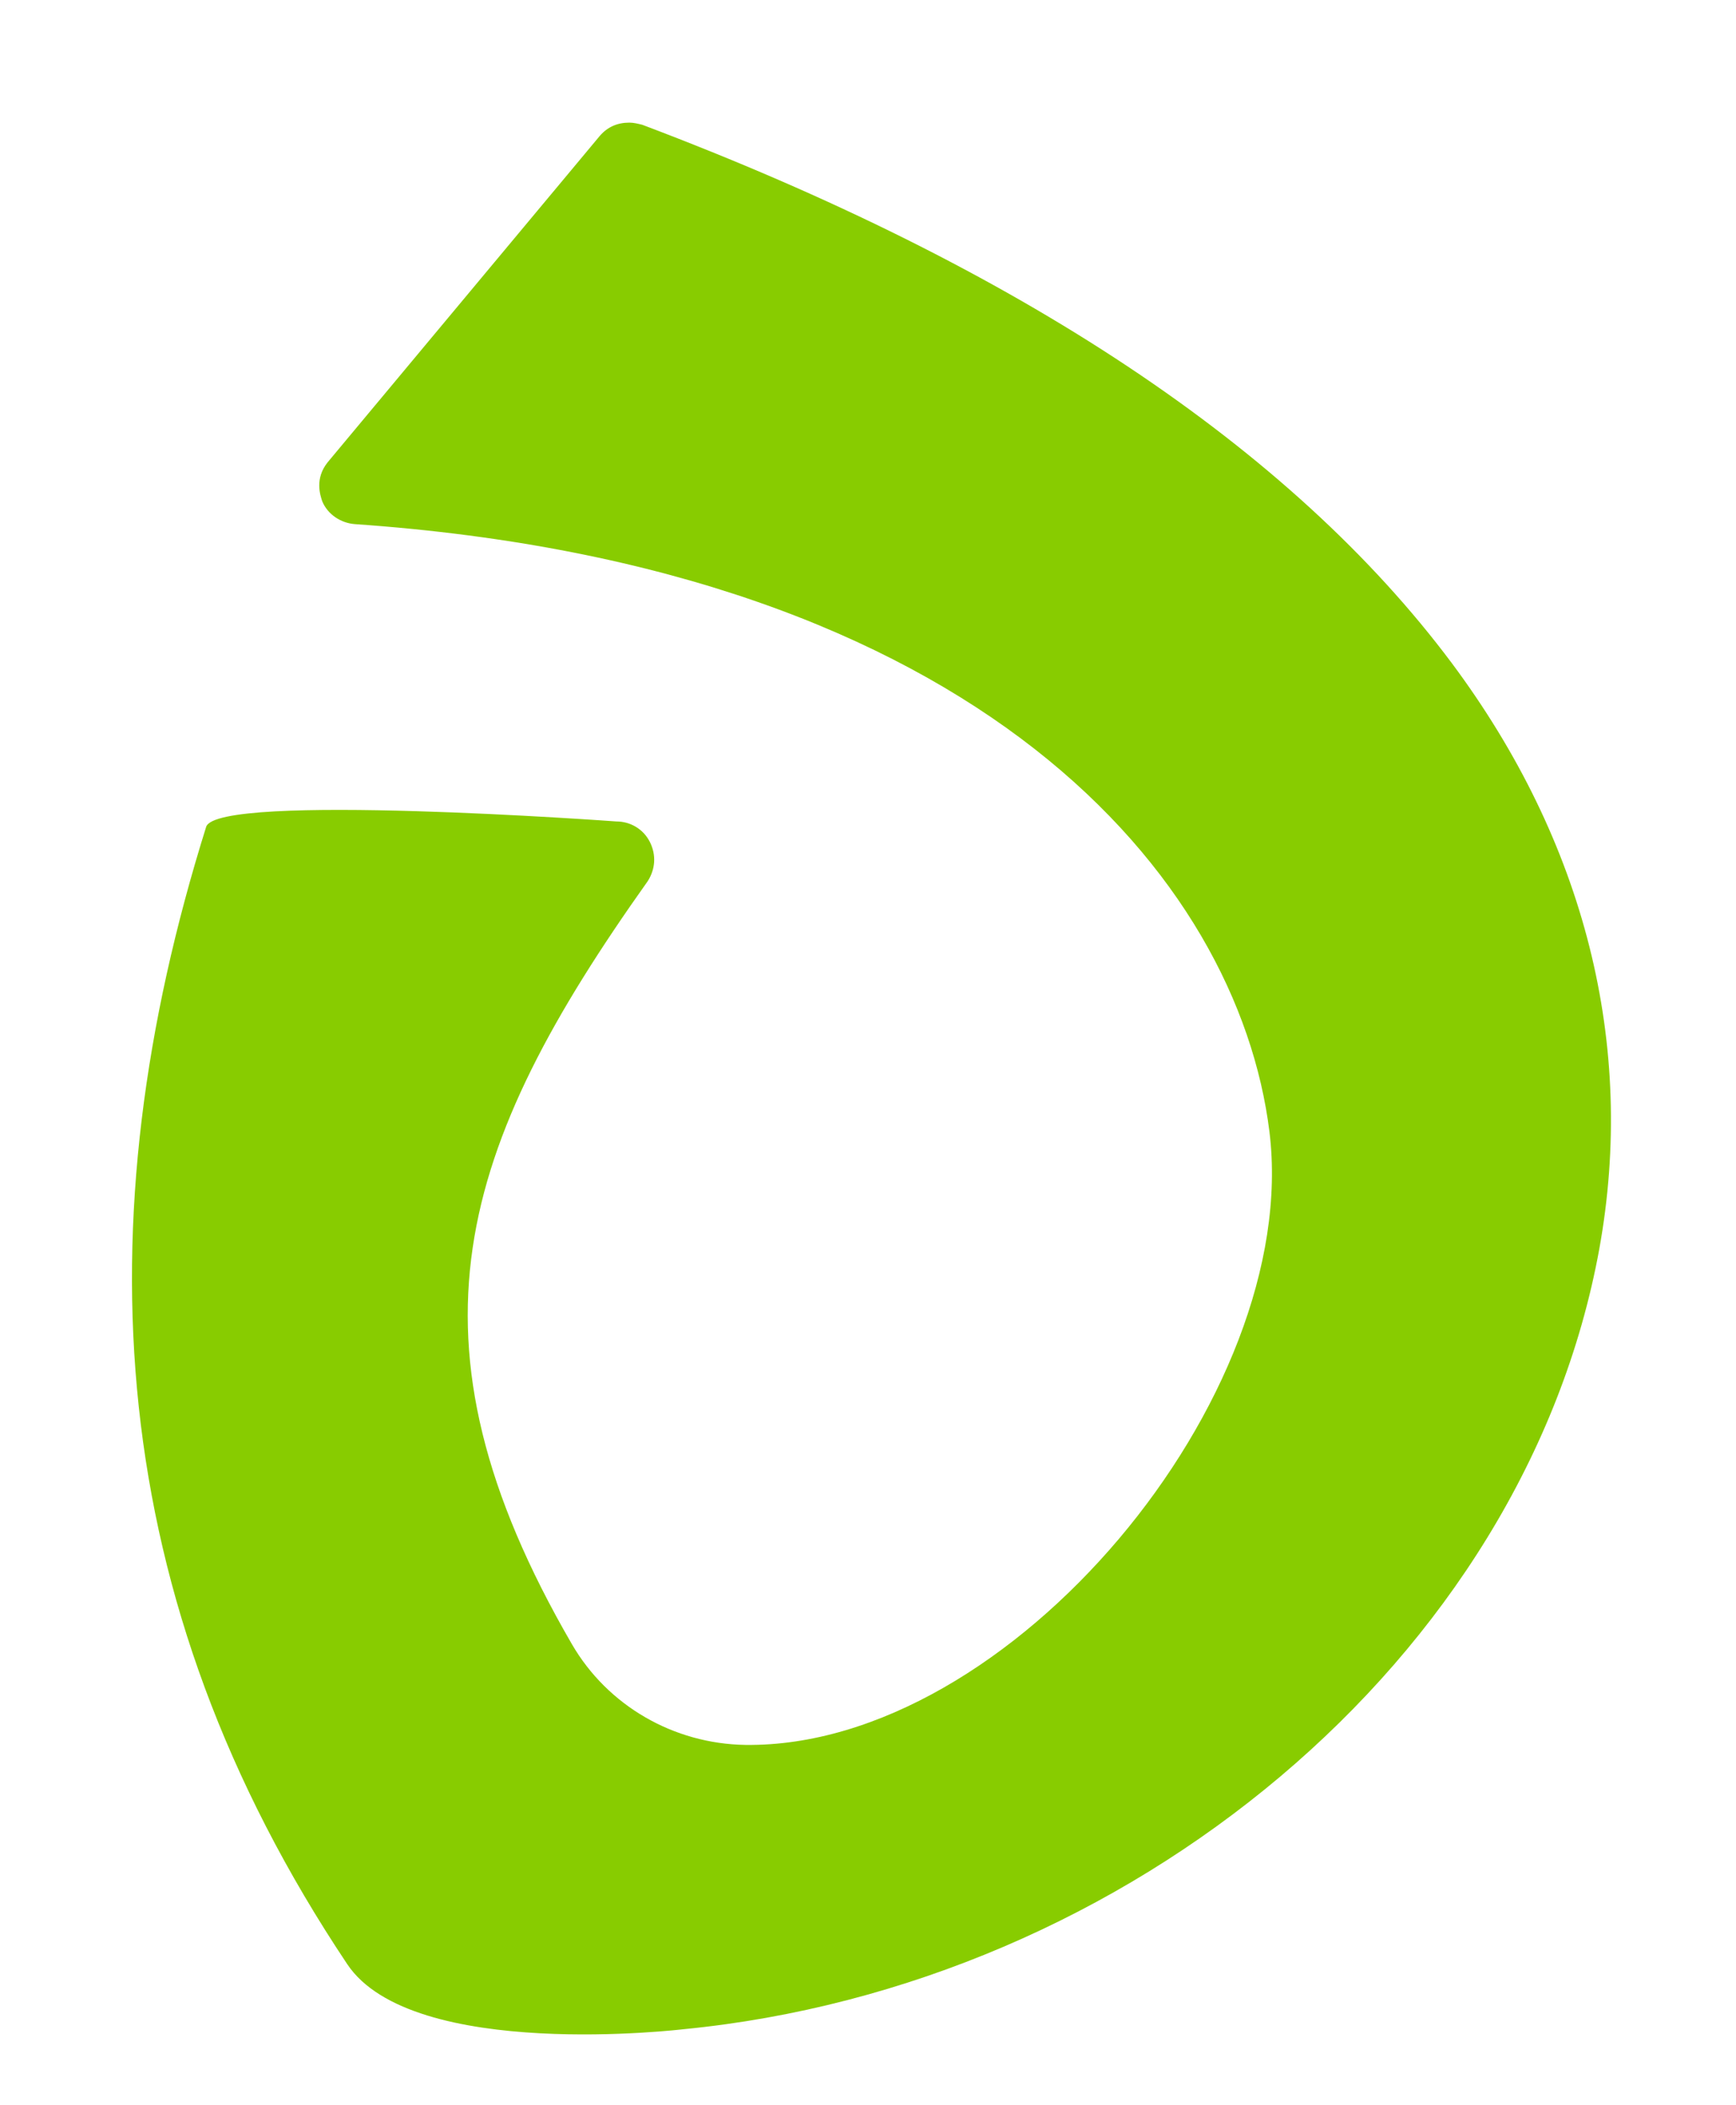
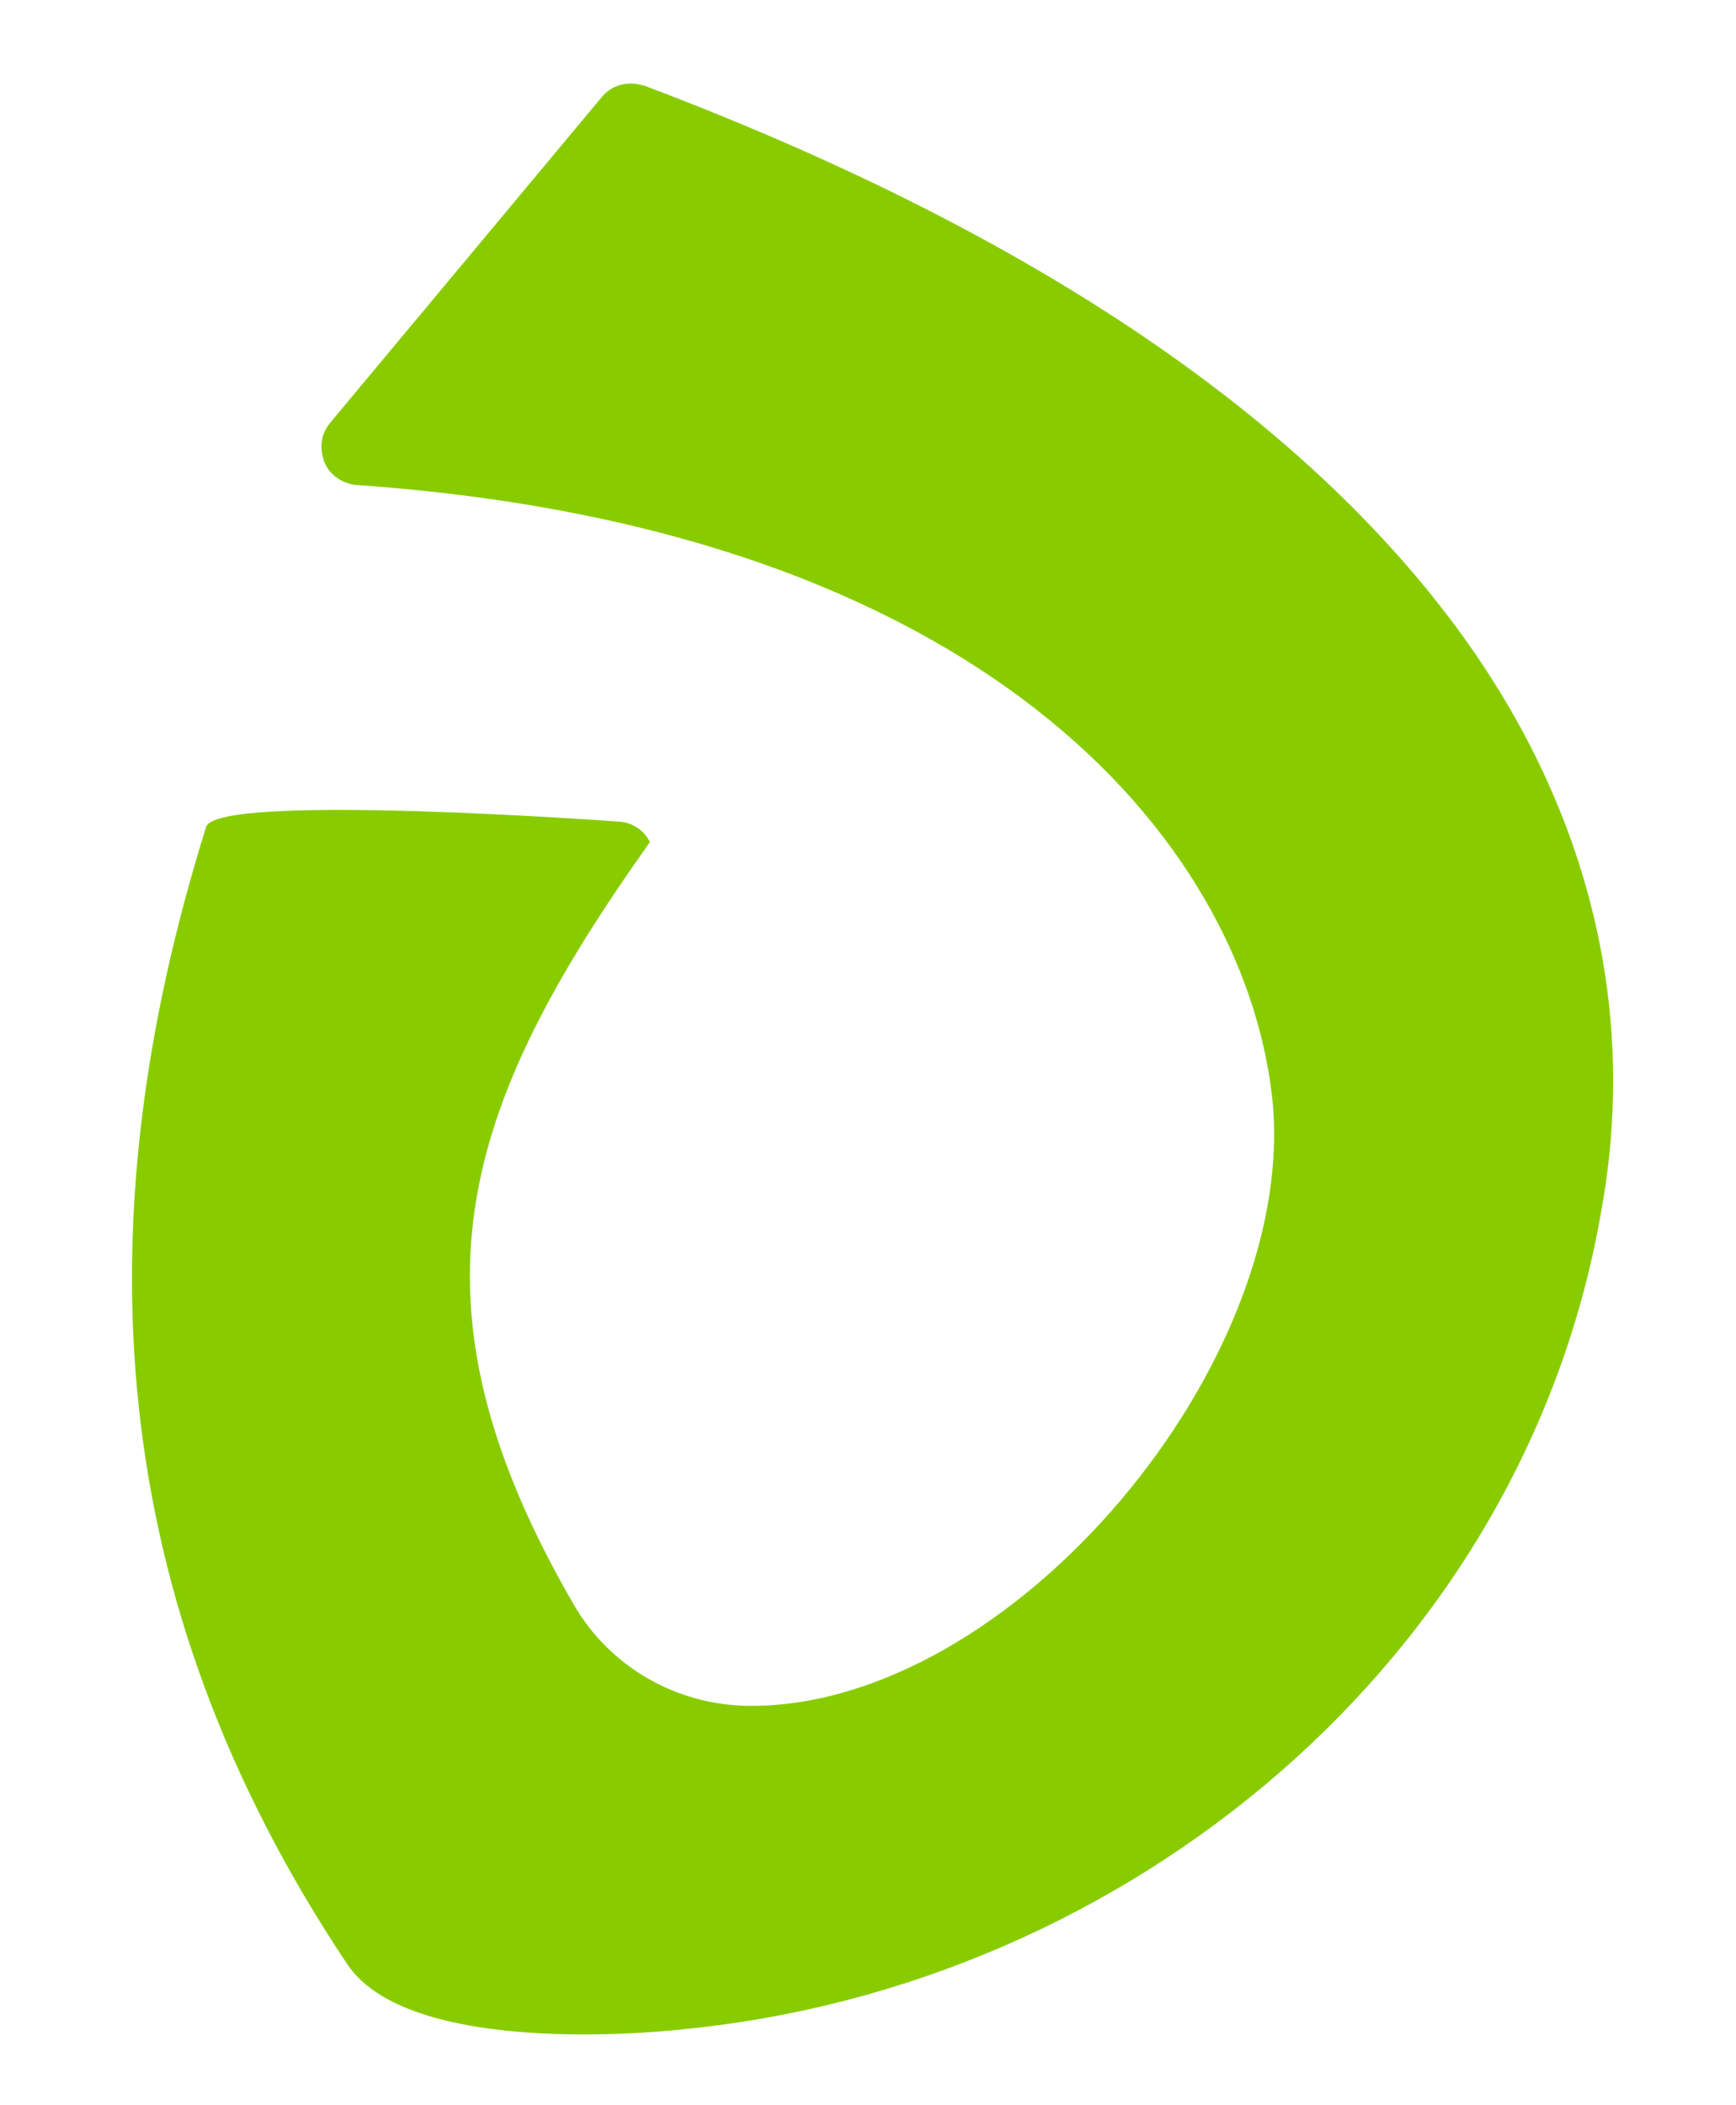
<svg xmlns="http://www.w3.org/2000/svg" version="1.1" id="Layer_1" x="0px" y="0px" viewBox="0 0 160 194" style="enable-background:new 0 0 160 194;" xml:space="preserve">
  <style type="text/css">
	.st0{fill-rule:evenodd;clip-rule:evenodd;fill:#88CC00;}
</style>
-   <path class="st0" d="M32,181C9.5,147.3,7.6,112.6,19,76.2c1-3.2,37.8-0.5,37.8-0.5c1.3,0,2.5,0.7,3.1,1.9c0.6,1.2,0.5,2.5-0.2,3.6  c-17.4,24.5-23.3,42.2-7,70.3c3.3,5.7,9.4,9.2,16,9.3c24.4,0.3,51.3-32.1,48.3-56.5c-2.9-23.4-26.7-52-84.3-56  c-1.3-0.1-2.5-0.9-3-2.1c-0.2-0.6-0.7-2.1,0.5-3.6l25.1-30.1c0.7-0.8,1.6-1.2,2.7-1.2c0.4,0,0.8,0.1,1.2,0.2  c34.7,13.1,59.8,29.8,74.6,49.6c12.3,16.5,17,35.2,13.6,54C140.5,152.9,104,183,63,187C63,187,38,190,32,181z" />
+   <path class="st0" d="M32,181C9.5,147.3,7.6,112.6,19,76.2c1-3.2,37.8-0.5,37.8-0.5c1.3,0,2.5,0.7,3.1,1.9c-17.4,24.5-23.3,42.2-7,70.3c3.3,5.7,9.4,9.2,16,9.3c24.4,0.3,51.3-32.1,48.3-56.5c-2.9-23.4-26.7-52-84.3-56  c-1.3-0.1-2.5-0.9-3-2.1c-0.2-0.6-0.7-2.1,0.5-3.6l25.1-30.1c0.7-0.8,1.6-1.2,2.7-1.2c0.4,0,0.8,0.1,1.2,0.2  c34.7,13.1,59.8,29.8,74.6,49.6c12.3,16.5,17,35.2,13.6,54C140.5,152.9,104,183,63,187C63,187,38,190,32,181z" />
</svg>